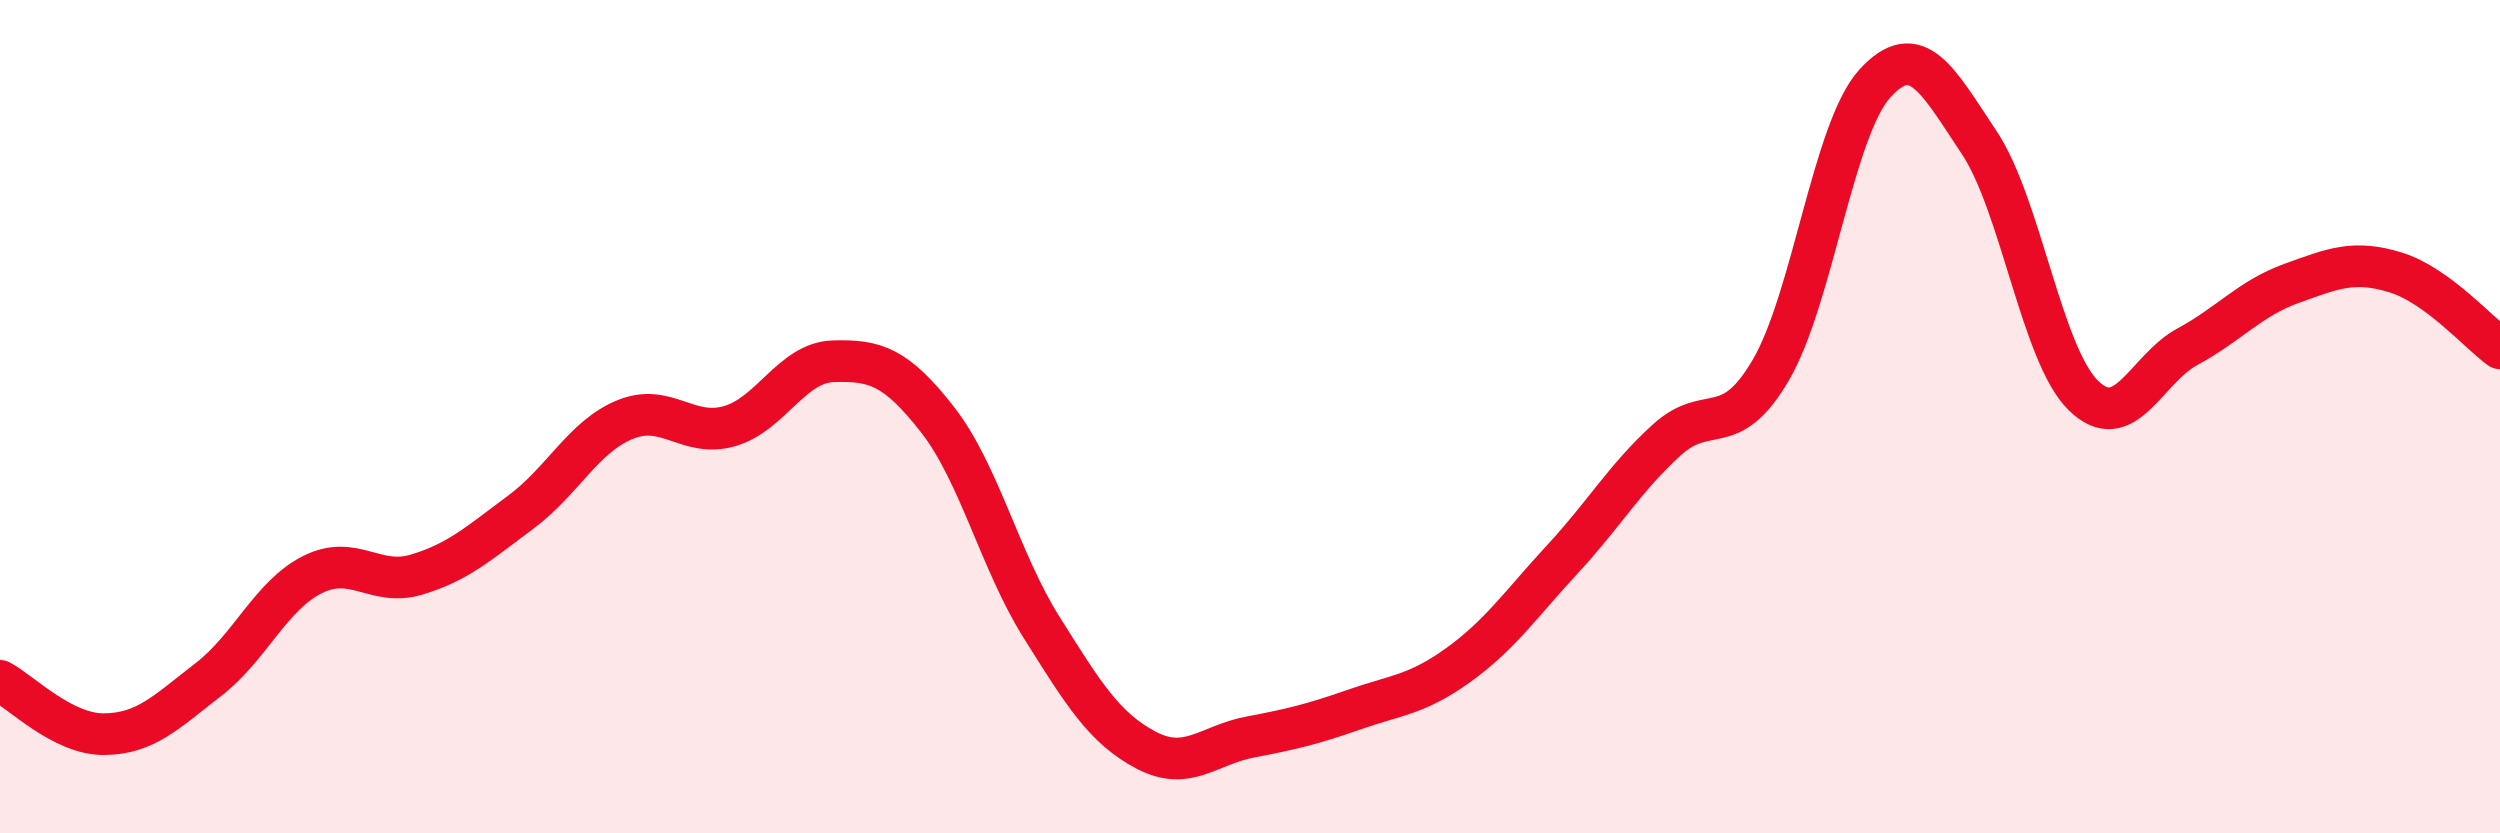
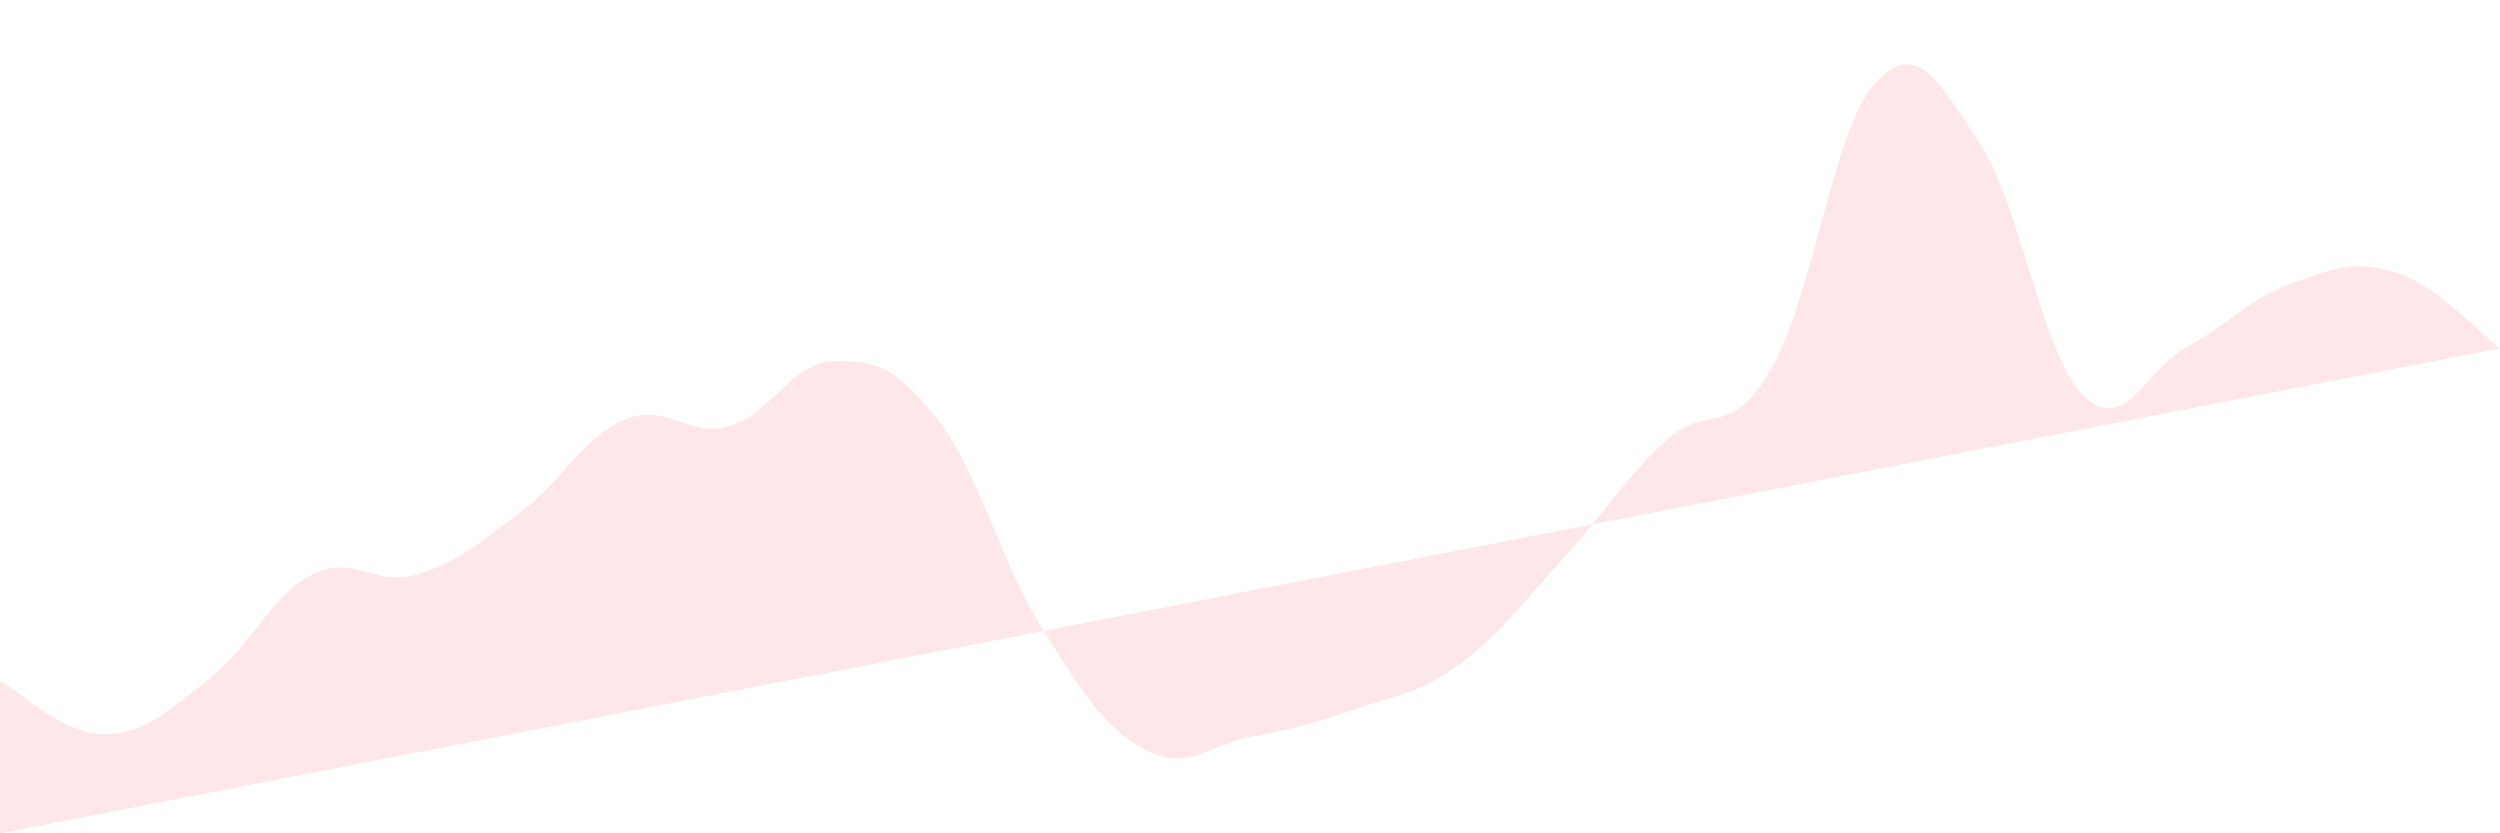
<svg xmlns="http://www.w3.org/2000/svg" width="60" height="20" viewBox="0 0 60 20">
-   <path d="M 0,16.34 C 0.5,16.6 1.5,17.63 2.5,17.62 C 3.5,17.61 4,17.08 5,16.31 C 6,15.54 6.5,14.29 7.5,13.79 C 8.5,13.29 9,14.09 10,13.79 C 11,13.49 11.5,13.03 12.5,12.29 C 13.5,11.55 14,10.48 15,10.07 C 16,9.66 16.5,10.51 17.5,10.23 C 18.5,9.95 19,8.7 20,8.67 C 21,8.64 21.5,8.79 22.5,10.07 C 23.5,11.35 24,13.47 25,15.06 C 26,16.65 26.5,17.47 27.5,18 C 28.5,18.53 29,17.88 30,17.69 C 31,17.5 31.5,17.38 32.5,17.03 C 33.5,16.68 34,16.68 35,15.96 C 36,15.24 36.5,14.5 37.5,13.42 C 38.5,12.34 39,11.47 40,10.56 C 41,9.65 41.5,10.59 42.5,8.88 C 43.5,7.17 44,3.09 45,2 C 46,0.91 46.5,1.92 47.5,3.42 C 48.5,4.92 49,8.51 50,9.49 C 51,10.47 51.5,8.86 52.5,8.32 C 53.5,7.78 54,7.16 55,6.8 C 56,6.44 56.5,6.23 57.5,6.54 C 58.5,6.85 59.5,8 60,8.36L60 20L0 20Z" fill="#EB0A25" opacity="0.1" stroke-linecap="round" stroke-linejoin="round" />
-   <path d="M 0,16.34 C 0.5,16.6 1.5,17.63 2.5,17.62 C 3.5,17.61 4,17.08 5,16.31 C 6,15.54 6.5,14.29 7.5,13.79 C 8.5,13.29 9,14.09 10,13.79 C 11,13.49 11.5,13.03 12.5,12.29 C 13.5,11.55 14,10.48 15,10.07 C 16,9.66 16.5,10.51 17.5,10.23 C 18.5,9.95 19,8.7 20,8.67 C 21,8.64 21.5,8.79 22.5,10.07 C 23.5,11.35 24,13.47 25,15.06 C 26,16.65 26.5,17.47 27.5,18 C 28.5,18.53 29,17.88 30,17.69 C 31,17.5 31.5,17.38 32.5,17.03 C 33.5,16.68 34,16.68 35,15.96 C 36,15.24 36.5,14.5 37.5,13.42 C 38.5,12.34 39,11.47 40,10.56 C 41,9.65 41.5,10.59 42.5,8.88 C 43.5,7.17 44,3.09 45,2 C 46,0.91 46.5,1.92 47.5,3.42 C 48.5,4.92 49,8.51 50,9.49 C 51,10.47 51.5,8.86 52.5,8.32 C 53.5,7.78 54,7.16 55,6.8 C 56,6.44 56.5,6.23 57.5,6.54 C 58.5,6.85 59.5,8 60,8.36" stroke="#EB0A25" stroke-width="1" fill="none" stroke-linecap="round" stroke-linejoin="round" />
+   <path d="M 0,16.34 C 0.5,16.6 1.5,17.63 2.5,17.62 C 3.5,17.61 4,17.08 5,16.31 C 6,15.54 6.5,14.29 7.5,13.79 C 8.5,13.29 9,14.09 10,13.79 C 11,13.49 11.5,13.03 12.5,12.29 C 13.5,11.55 14,10.48 15,10.07 C 16,9.66 16.5,10.51 17.5,10.23 C 18.5,9.95 19,8.7 20,8.67 C 21,8.64 21.5,8.79 22.5,10.07 C 23.5,11.35 24,13.47 25,15.06 C 26,16.65 26.5,17.47 27.5,18 C 28.5,18.53 29,17.88 30,17.69 C 31,17.5 31.5,17.38 32.5,17.03 C 33.5,16.68 34,16.68 35,15.96 C 36,15.24 36.5,14.5 37.5,13.42 C 38.5,12.34 39,11.47 40,10.56 C 41,9.65 41.5,10.59 42.5,8.88 C 43.5,7.17 44,3.09 45,2 C 46,0.91 46.5,1.92 47.5,3.42 C 48.5,4.92 49,8.51 50,9.49 C 51,10.47 51.5,8.86 52.5,8.32 C 53.5,7.78 54,7.16 55,6.8 C 56,6.44 56.5,6.23 57.5,6.54 C 58.5,6.85 59.5,8 60,8.36L0 20Z" fill="#EB0A25" opacity="0.1" stroke-linecap="round" stroke-linejoin="round" />
</svg>